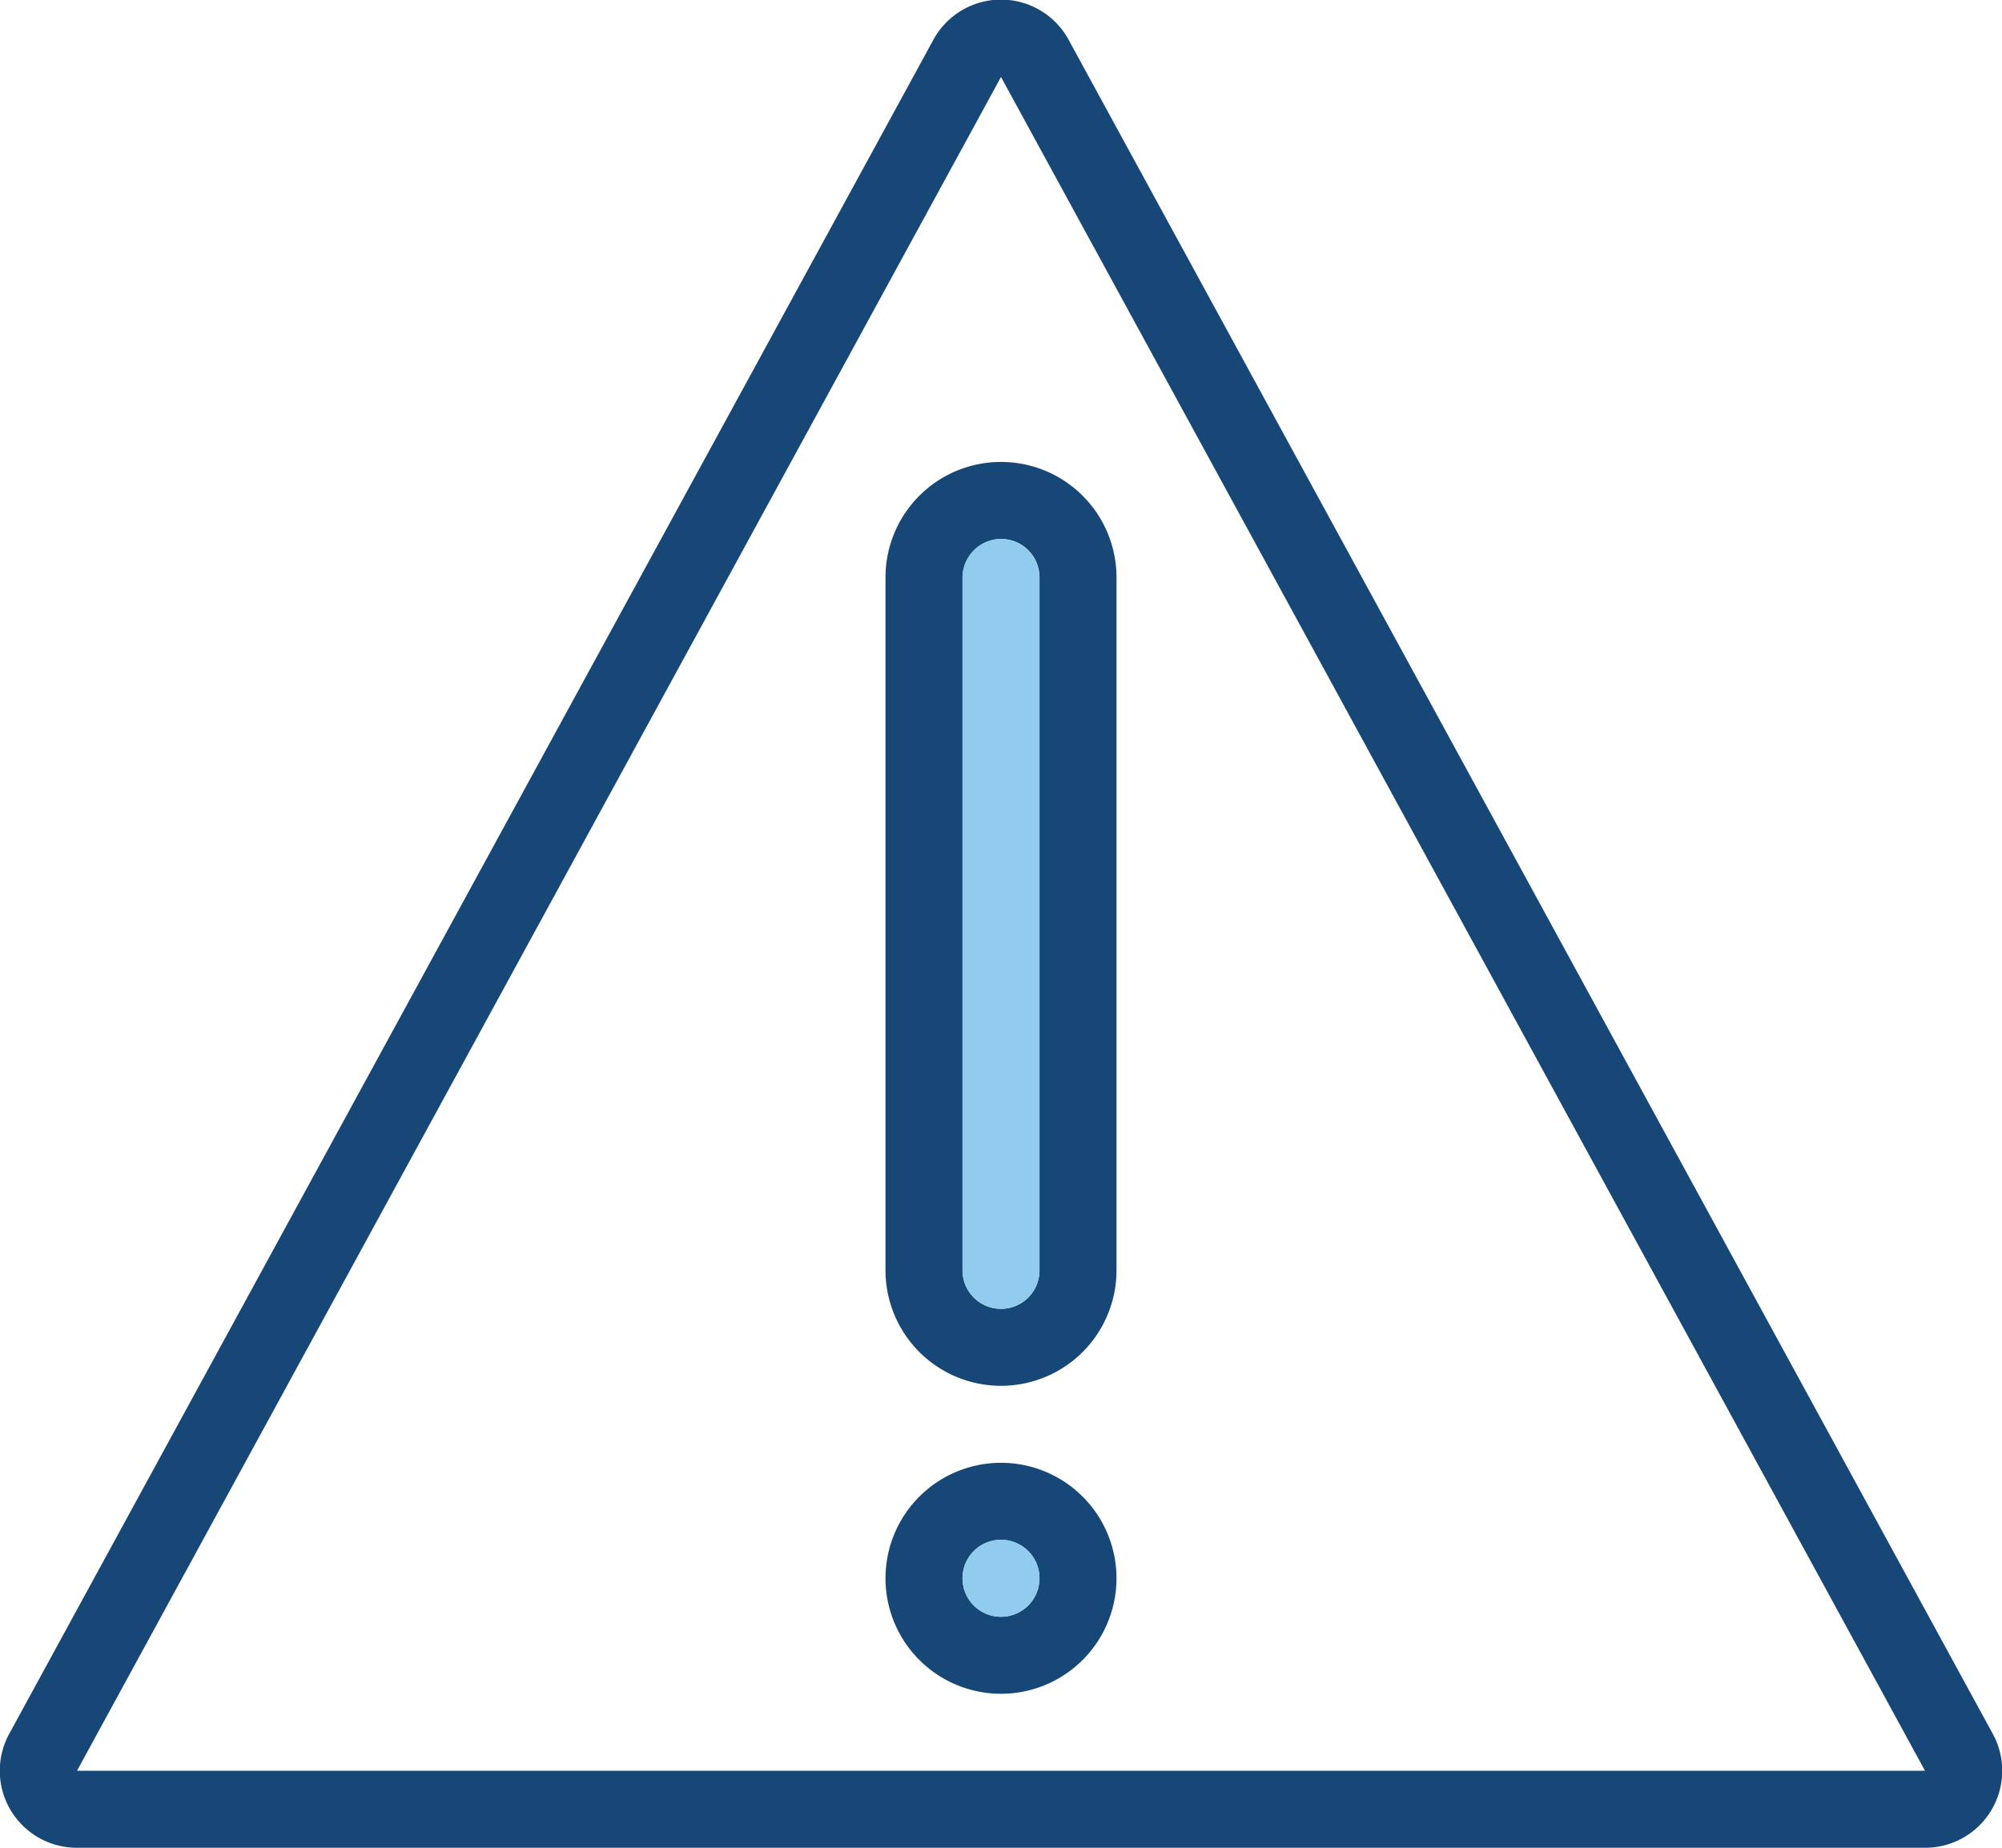
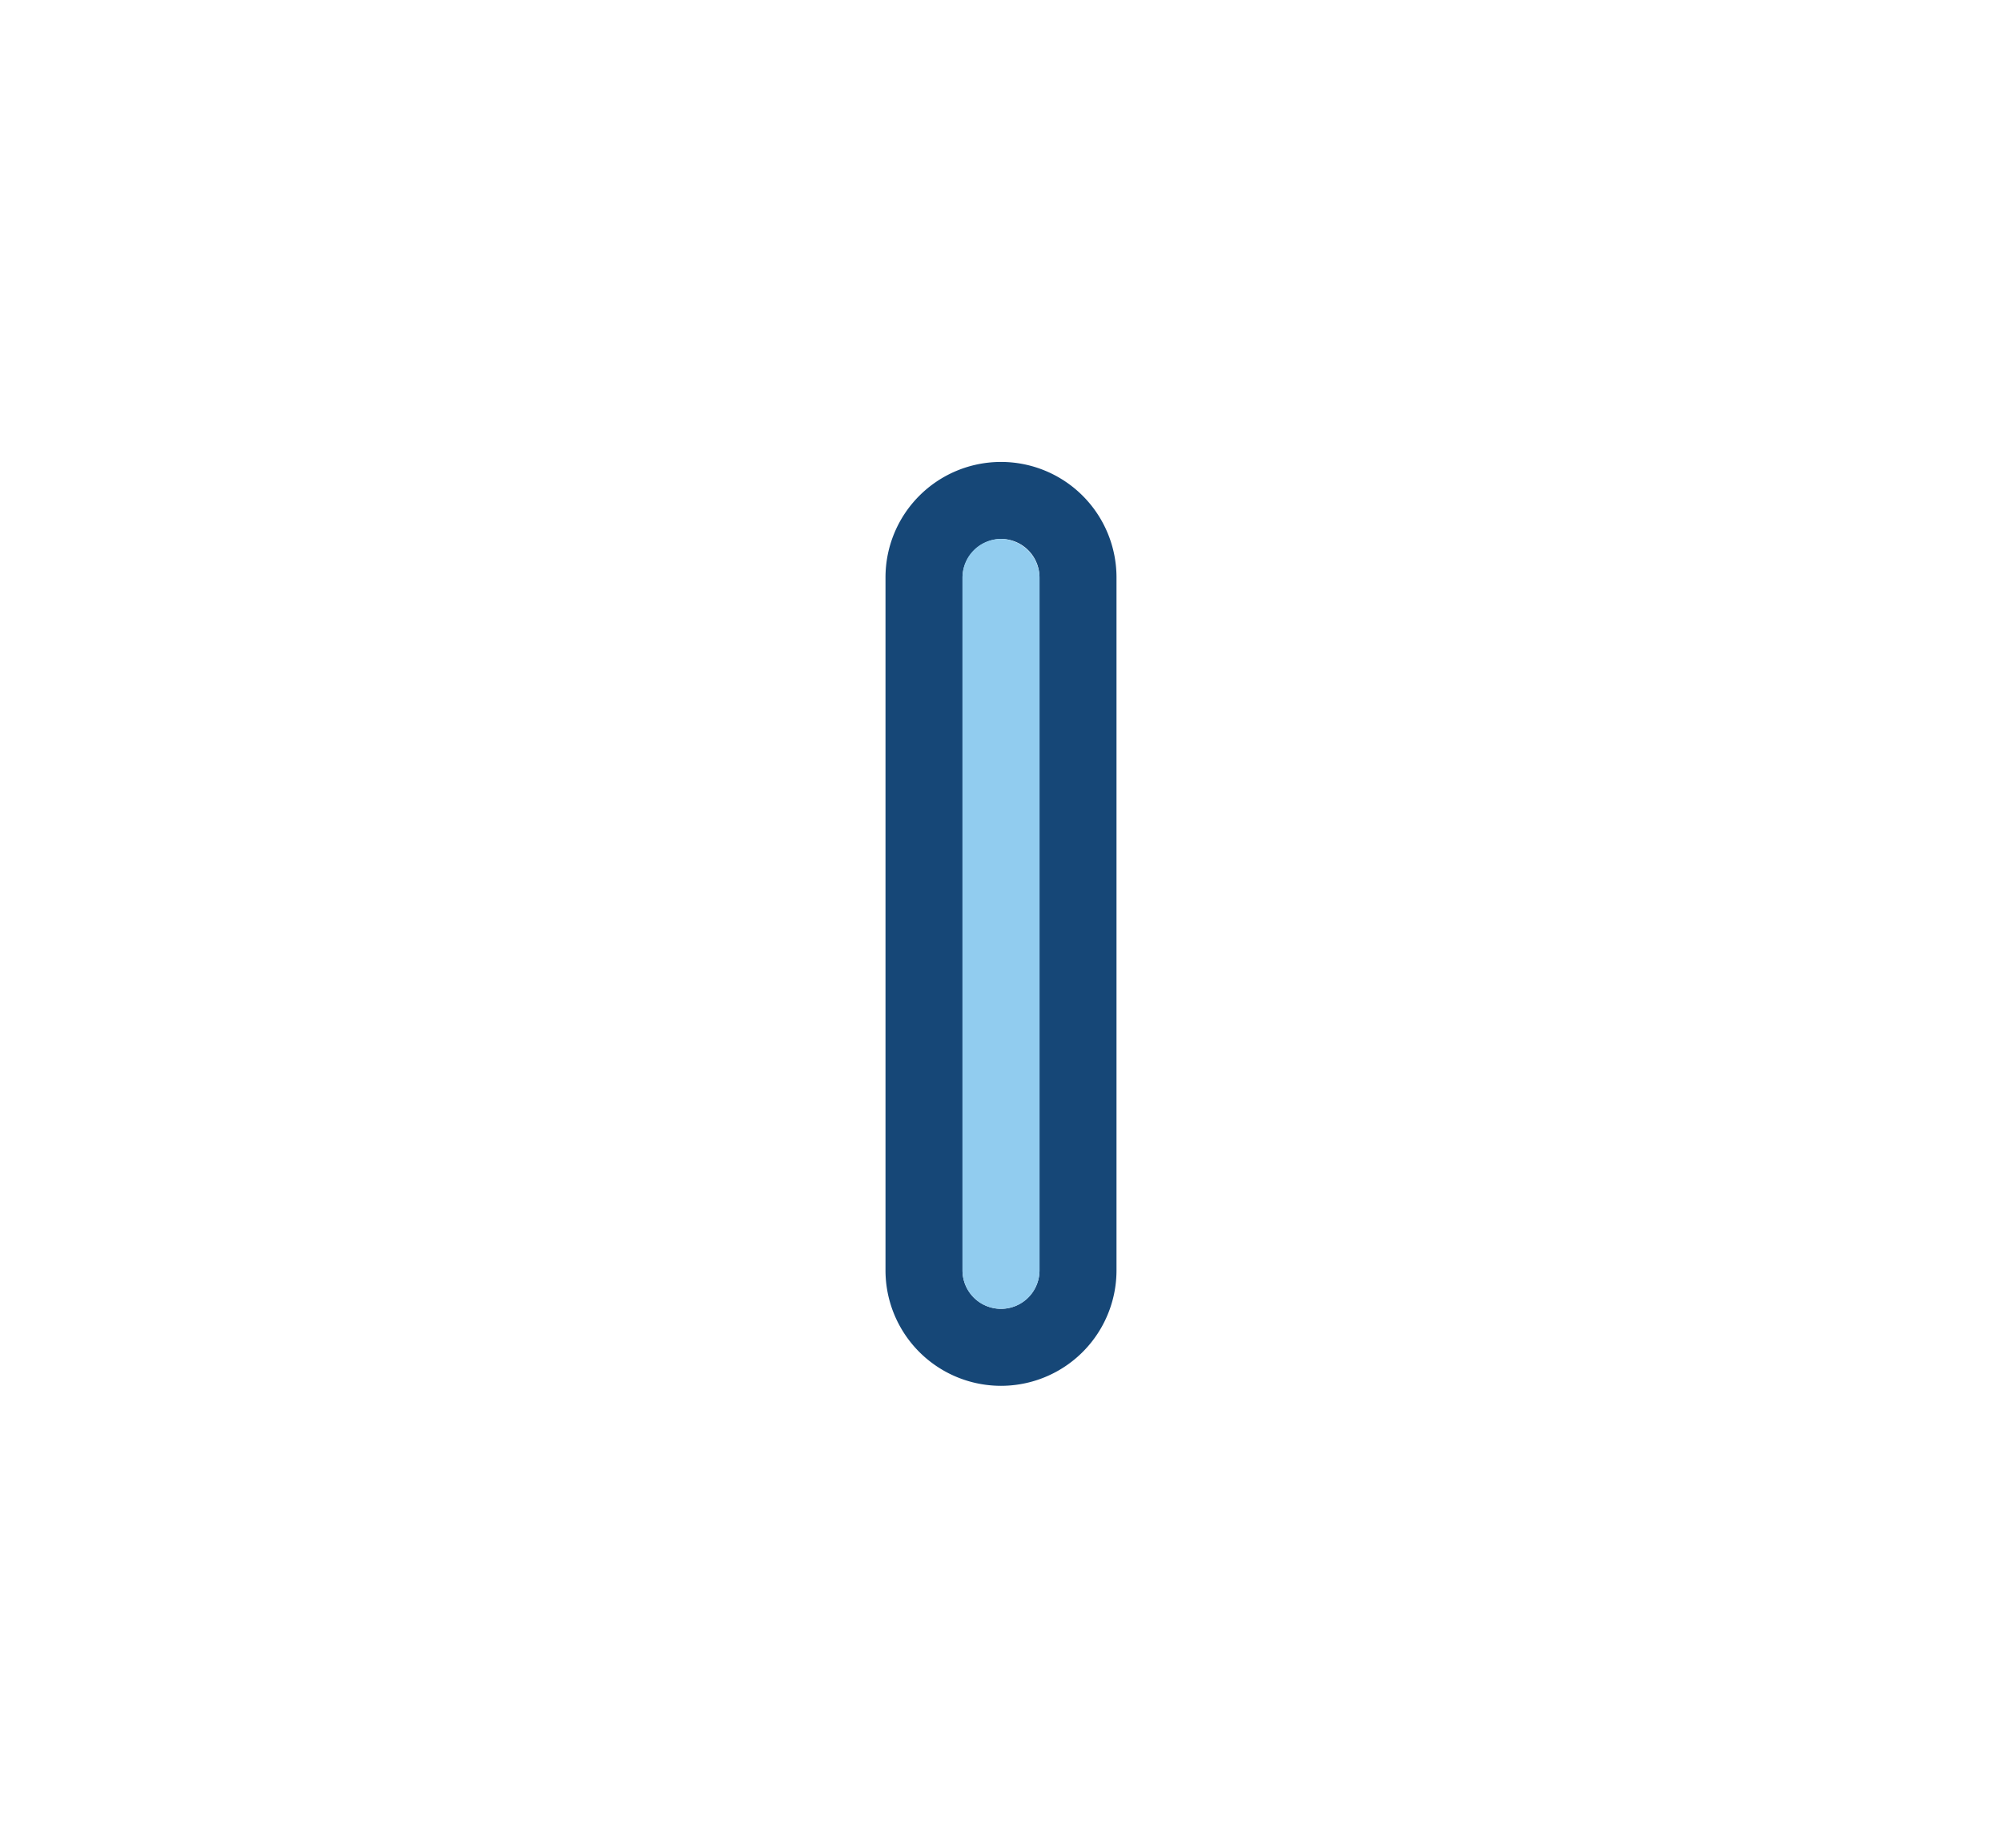
<svg xmlns="http://www.w3.org/2000/svg" viewBox="0 0 26 24">
  <defs>
    <style>.cls-1{fill:none;}.cls-2{isolation:isolate;}.cls-3{clip-path:url(#clip-path);}.cls-4{mix-blend-mode:multiply;opacity:0.3;}.cls-5{fill:#164777;}.cls-6{fill:#91ccef;}</style>
    <clipPath id="clip-path" transform="translate(-3 -4)">
      <rect class="cls-1" width="32" height="32" />
    </clipPath>
  </defs>
  <g class="cls-2">
    <g id="Layer_2" data-name="Layer 2">
      <g id="Layer_1-2" data-name="Layer 1">
        <g id="Icon_Warning_32px" data-name="Icon Warning 32px">
          <g class="cls-3">
            <g class="cls-3">
-               <path class="cls-5" d="M15.12,4.52l-12,22A1,1,0,0,0,4,28H28a1,1,0,0,0,.88-1.48l-12-22a1,1,0,0,0-1.76,0M16,5,28,27H4Z" transform="translate(-3 -4)" />
              <path class="cls-5" d="M16,10a1.5,1.5,0,0,0-1.5,1.5v9a1.5,1.5,0,0,0,3,0v-9A1.5,1.5,0,0,0,16,10m.5,10.5a.5.5,0,0,1-.5.5.5.5,0,0,1-.5-.5v-9A.51.51,0,0,1,16,11a.5.5,0,0,1,.5.5Z" transform="translate(-3 -4)" />
-               <path class="cls-5" d="M16,23a1.5,1.5,0,1,0,1.5,1.5A1.5,1.5,0,0,0,16,23m0,2a.5.5,0,0,1,0-1,.5.5,0,0,1,0,1" transform="translate(-3 -4)" />
              <path class="cls-6" d="M16.5,20.5a.5.5,0,0,1-.5.5.5.5,0,0,1-.5-.5v-9A.5.5,0,0,1,16,11a.51.51,0,0,1,.5.5Z" transform="translate(-3 -4)" />
-               <path class="cls-6" d="M16,25a.5.5,0,0,1,0-1,.5.5,0,0,1,0,1" transform="translate(-3 -4)" />
            </g>
          </g>
        </g>
      </g>
    </g>
  </g>
</svg>